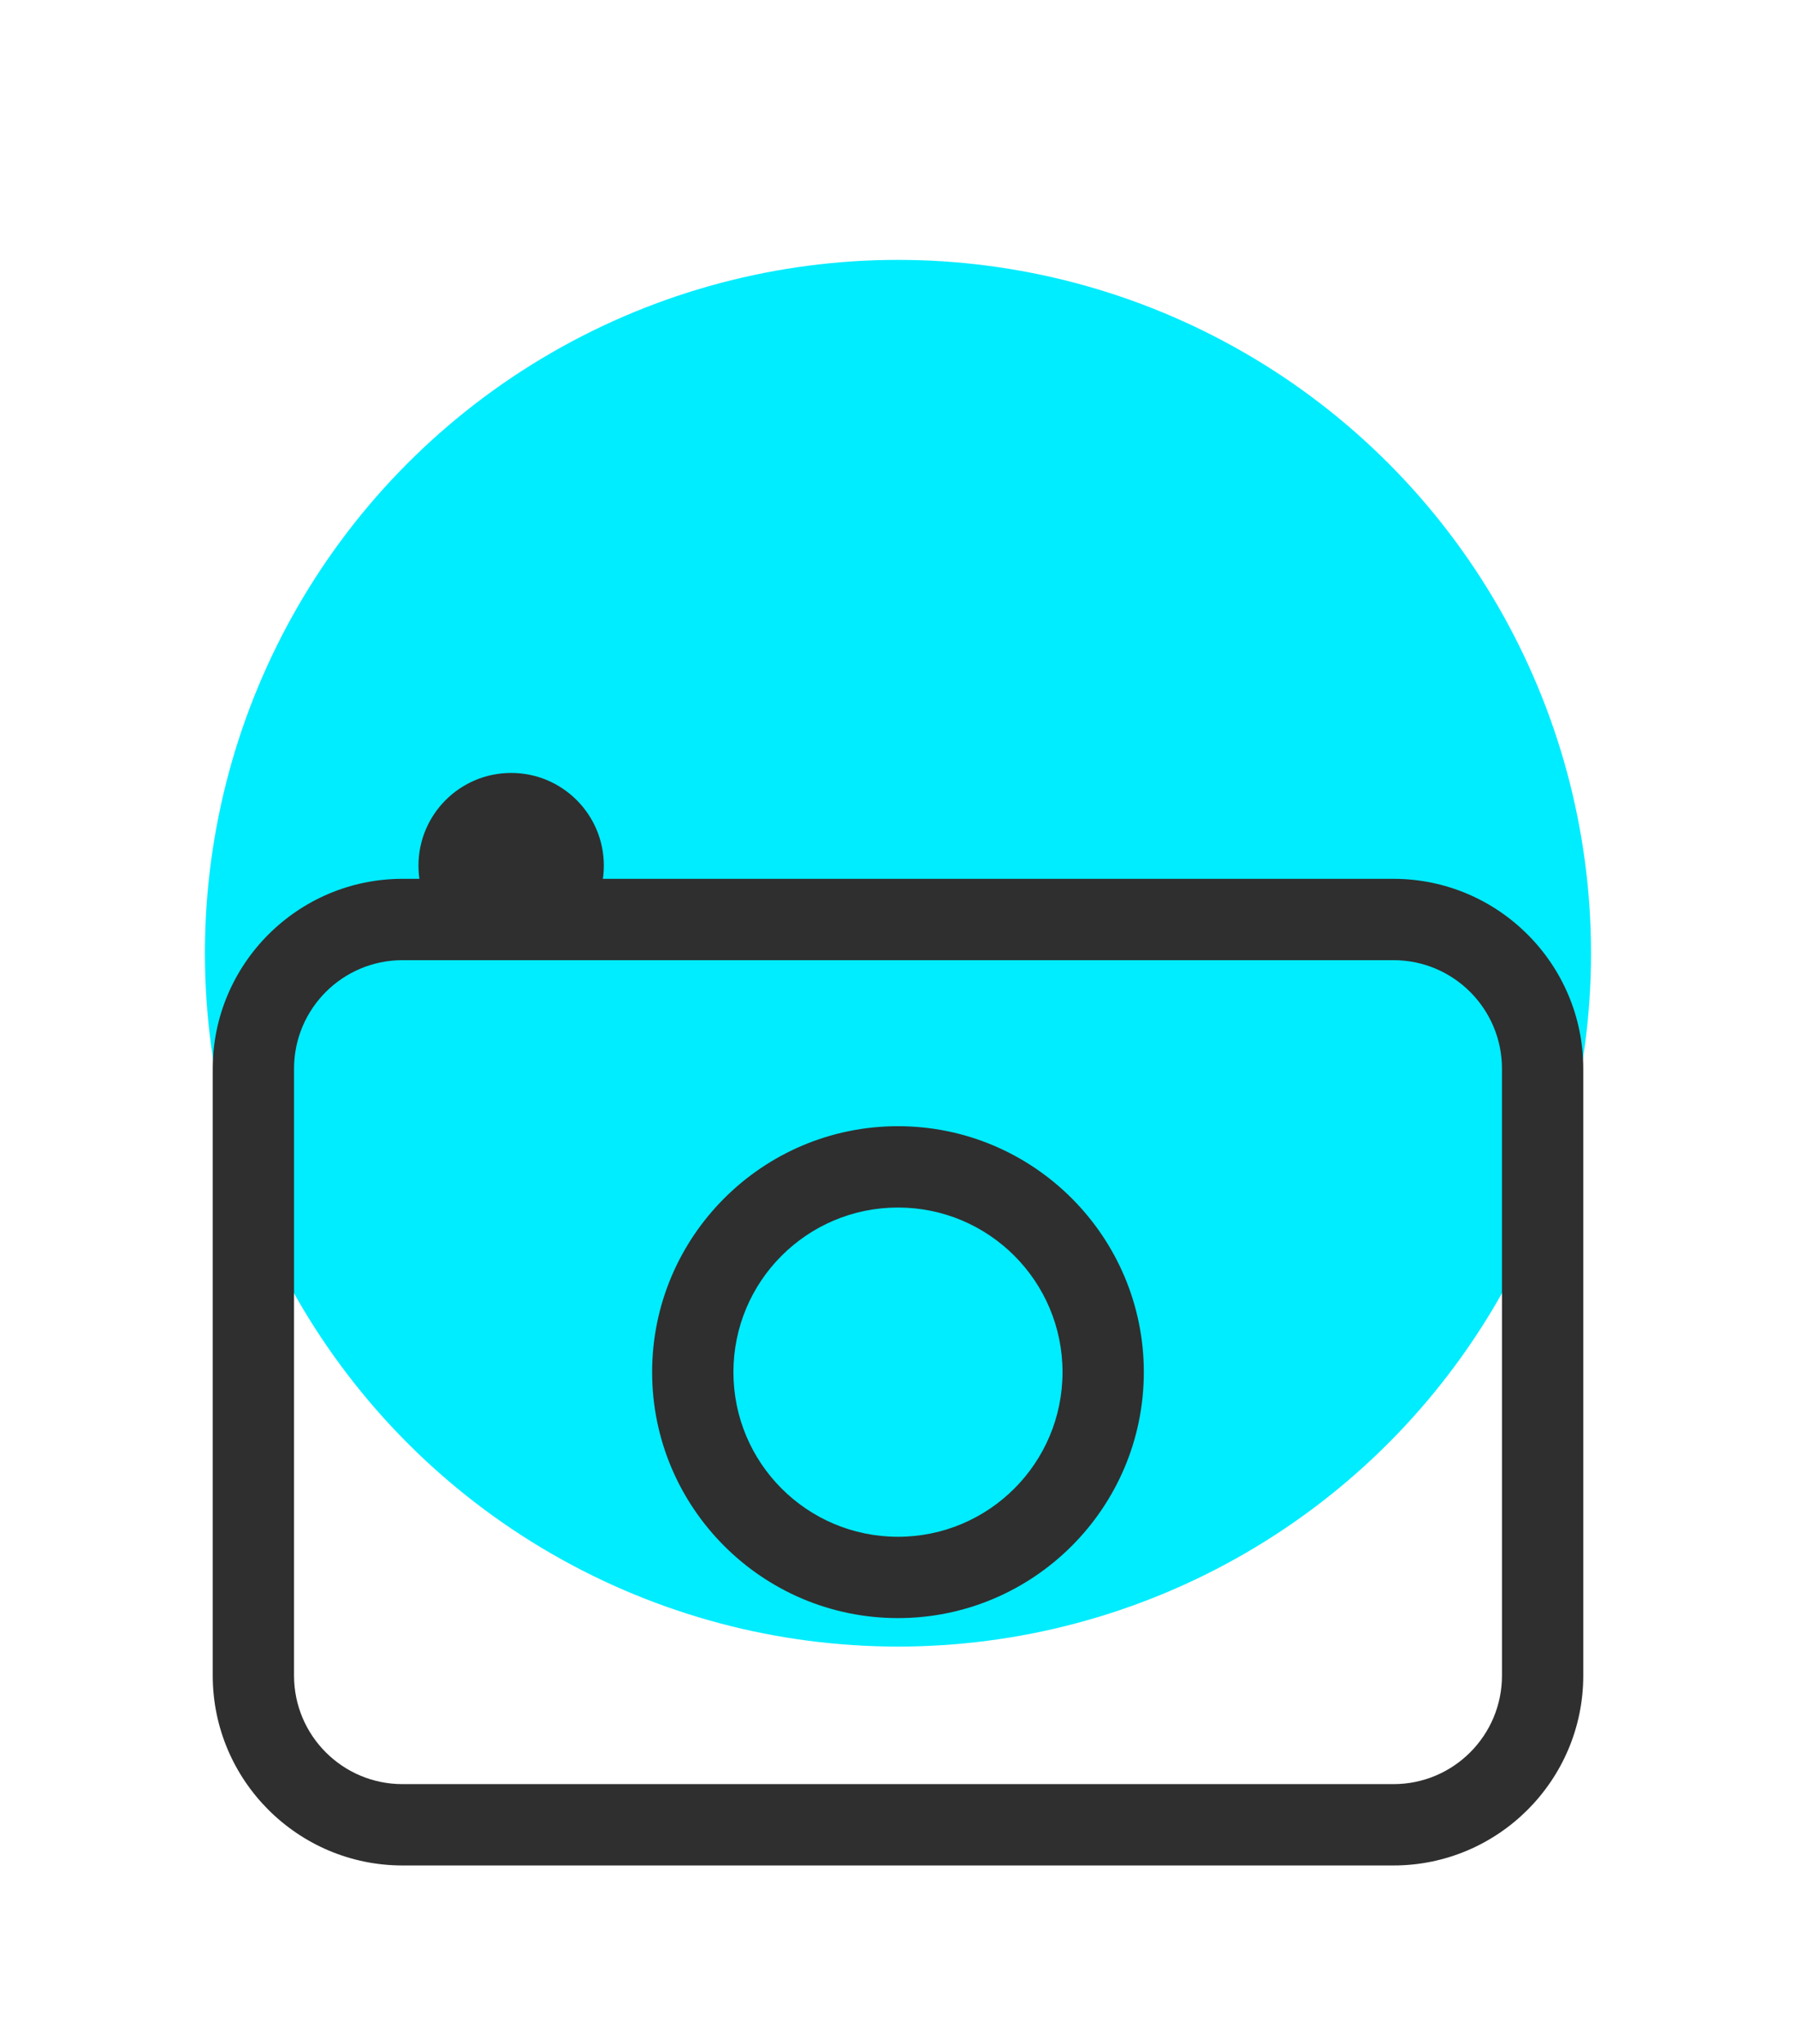
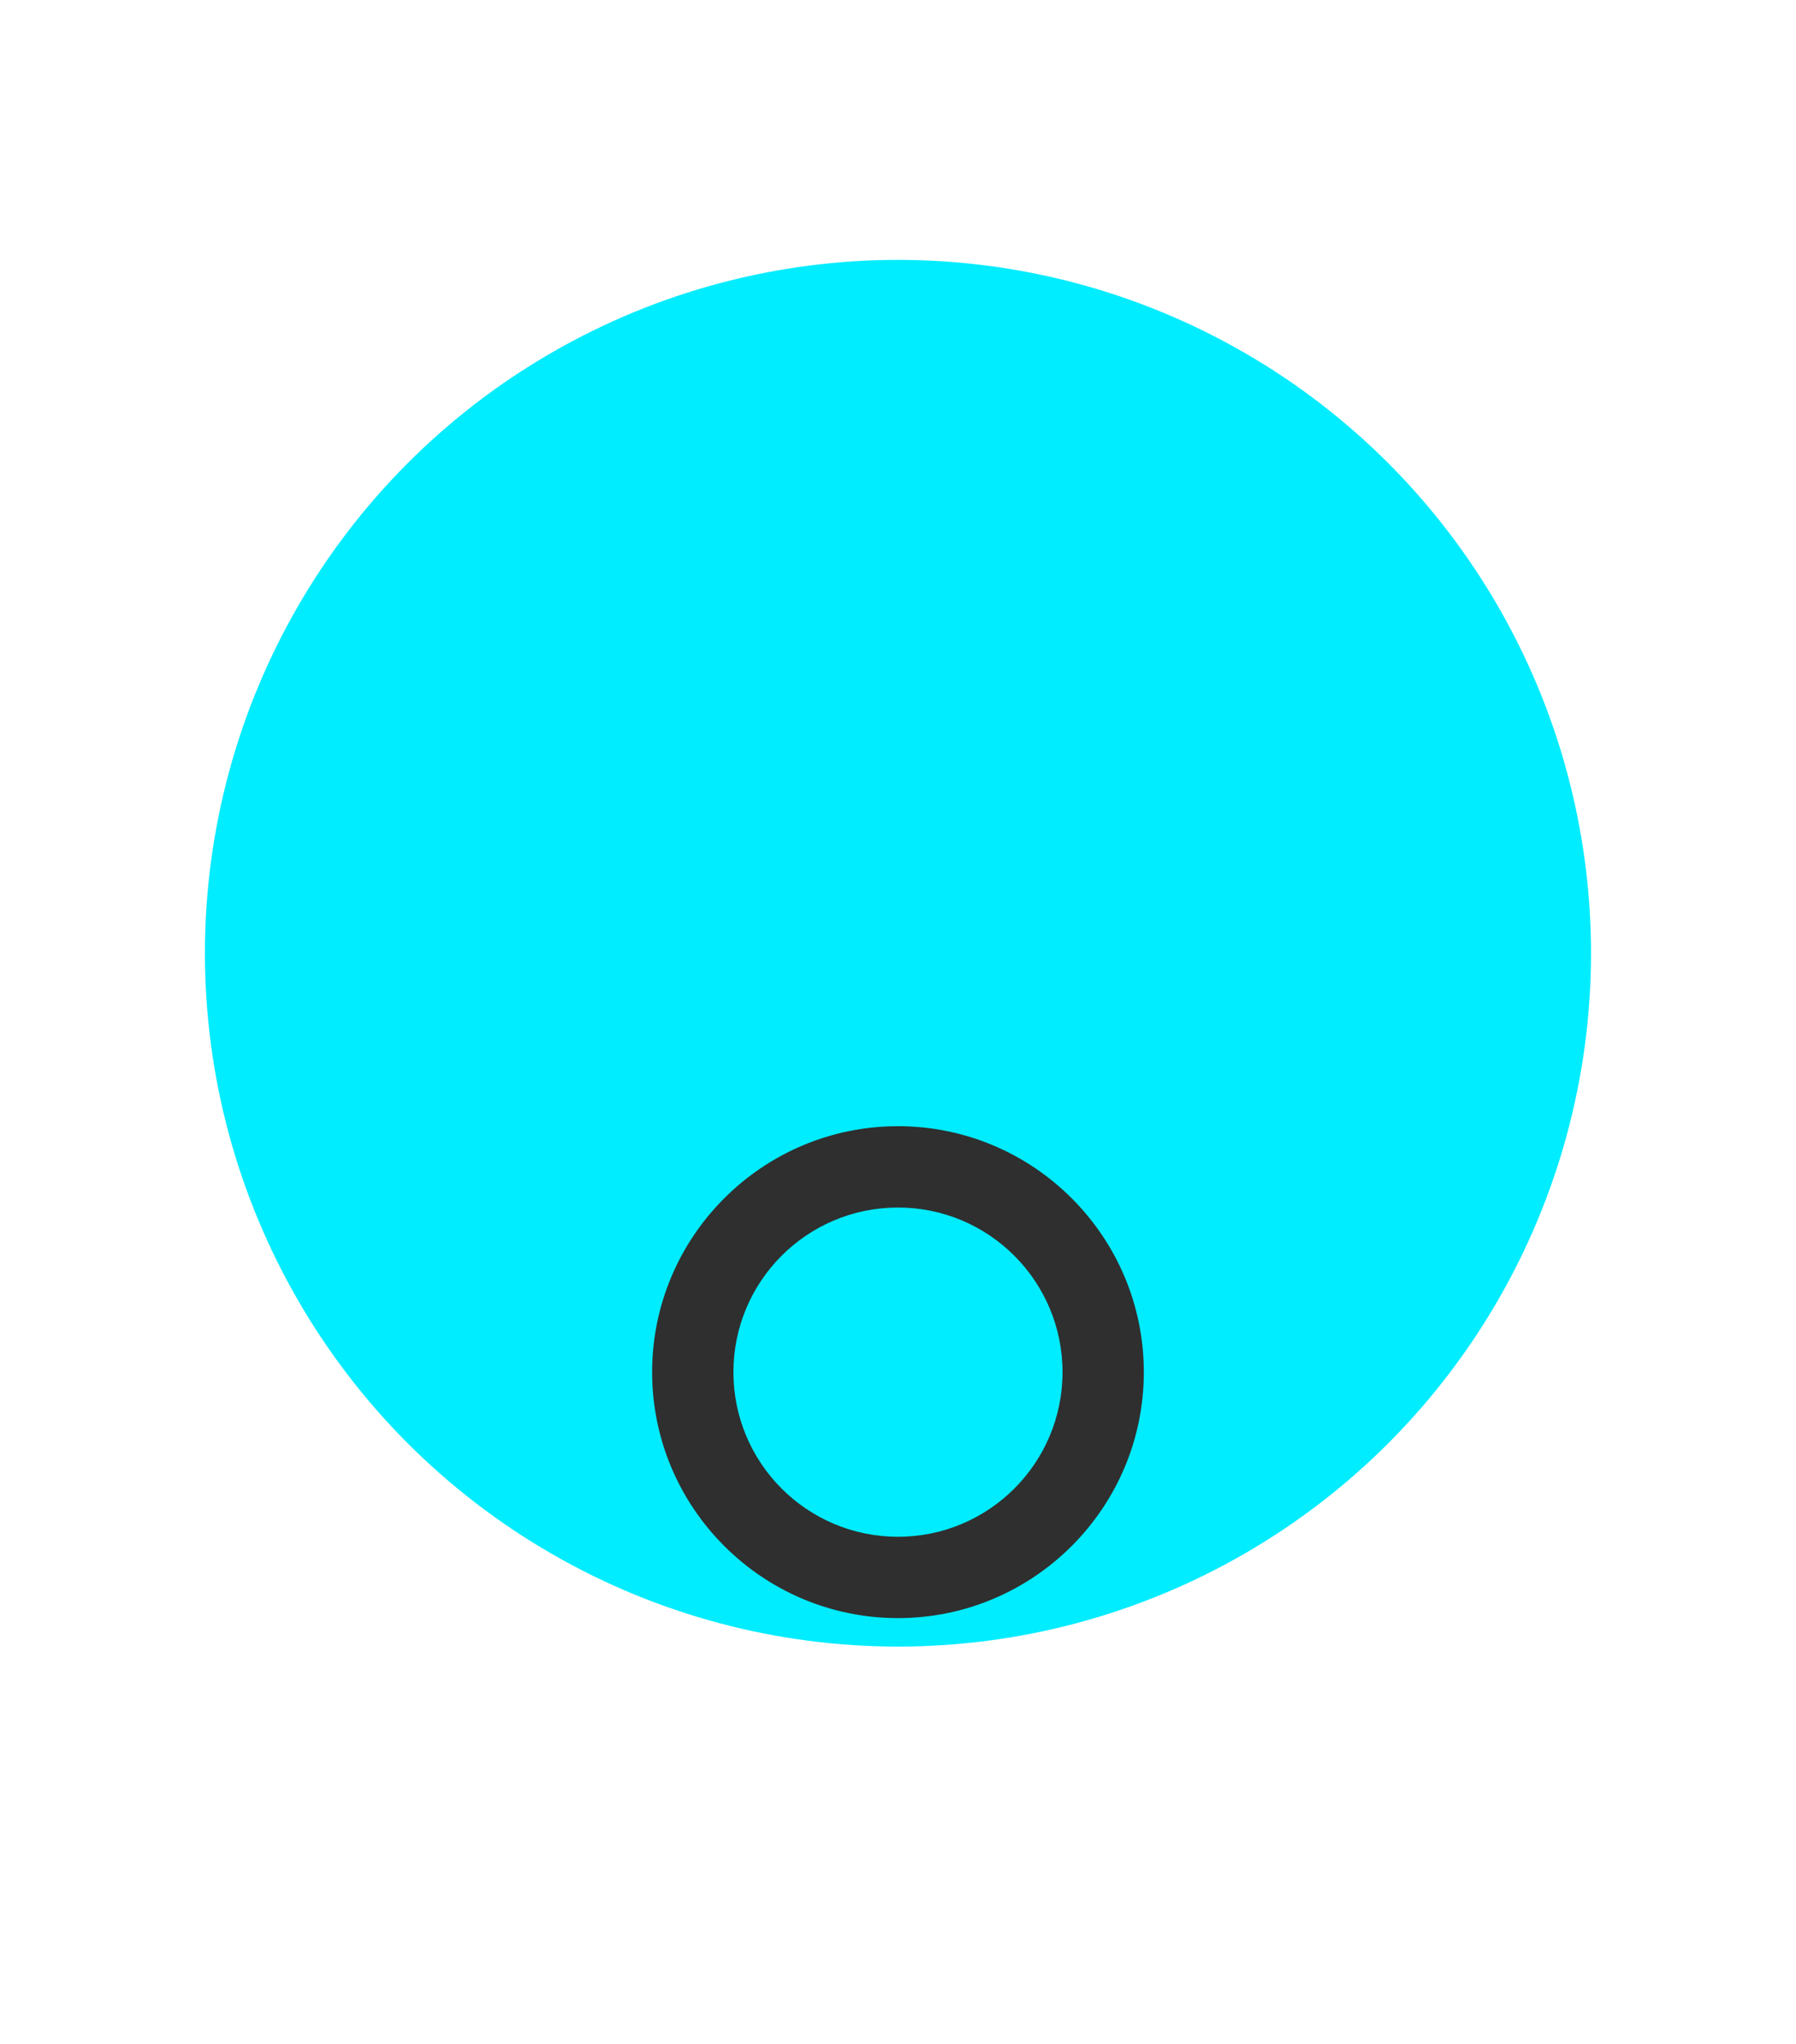
<svg xmlns="http://www.w3.org/2000/svg" id="Layer_1" x="0px" y="0px" viewBox="0 0 331.37 376.97" style="enable-background:new 0 0 331.37 376.97;" xml:space="preserve">
  <style type="text/css">	.st0{fill:#00ECFF;}	.st1{stroke:#000000;stroke-width:3;stroke-miterlimit:10;}	.st2{fill:none;stroke:#000000;stroke-width:20;stroke-linecap:round;stroke-miterlimit:10;}	.st3{fill:none;stroke:#000000;stroke-width:15;stroke-linecap:round;stroke-miterlimit:10;}	.st4{fill:none;stroke:#000000;stroke-width:10;stroke-linecap:round;stroke-miterlimit:10;}	.st5{fill:none;stroke:#2F2F2F;stroke-width:15;stroke-linecap:round;stroke-miterlimit:10;}	.st6{fill:#2F2F2F;}</style>
  <g>
    <circle class="st0" cx="165.68" cy="175.8" r="127.87" />
    <g>
      <g>
-         <path class="st6" d="M257.1,177.08c11.06,0,20.02,8.96,20.02,20.02v111.92c0,11.06-8.96,20.02-20.02,20.02H74.27    c-11.06,0-20.02-8.96-20.02-20.02V197.1c0-11.06,8.96-20.02,20.02-20.02H257.1 M257.1,162.08H74.27    c-19.31,0-35.02,15.71-35.02,35.02v111.92c0,19.31,15.71,35.02,35.02,35.02H257.1c19.31,0,35.02-15.71,35.02-35.02V197.1    C292.12,177.79,276.41,162.08,257.1,162.08L257.1,162.08z" />
-       </g>
+         </g>
      <g>
        <path class="st6" d="M165.68,222.7c16.77,0,30.36,13.59,30.36,30.36c0,16.77-13.59,30.36-30.36,30.36    c-16.77,0-30.36-13.59-30.36-30.36C135.32,236.29,148.91,222.7,165.68,222.7 M165.68,207.7c-25.01,0-45.36,20.35-45.36,45.36    s20.35,45.36,45.36,45.36s45.36-20.35,45.36-45.36S190.7,207.7,165.68,207.7L165.68,207.7z" />
      </g>
      <g>
-         <circle class="st6" cx="94.31" cy="159.65" r="17.1" />
-       </g>
+         </g>
    </g>
  </g>
</svg>